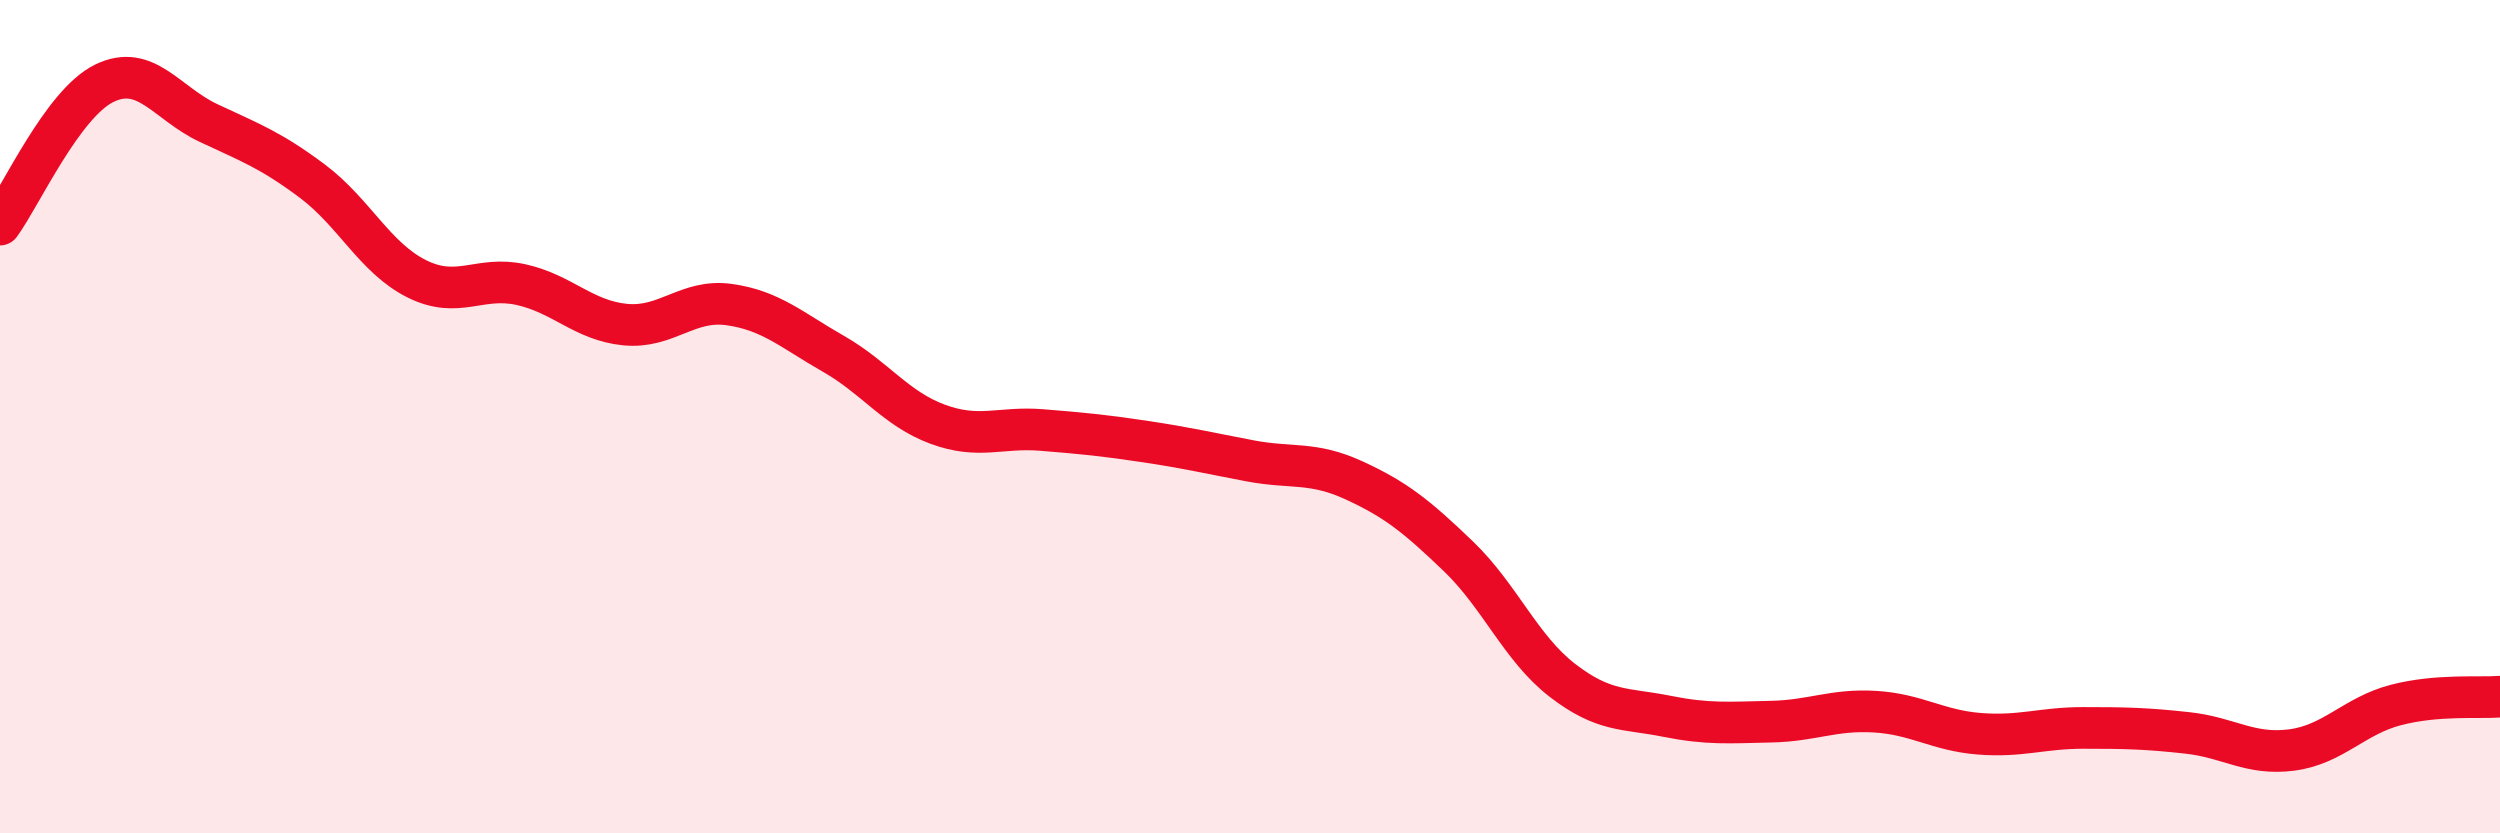
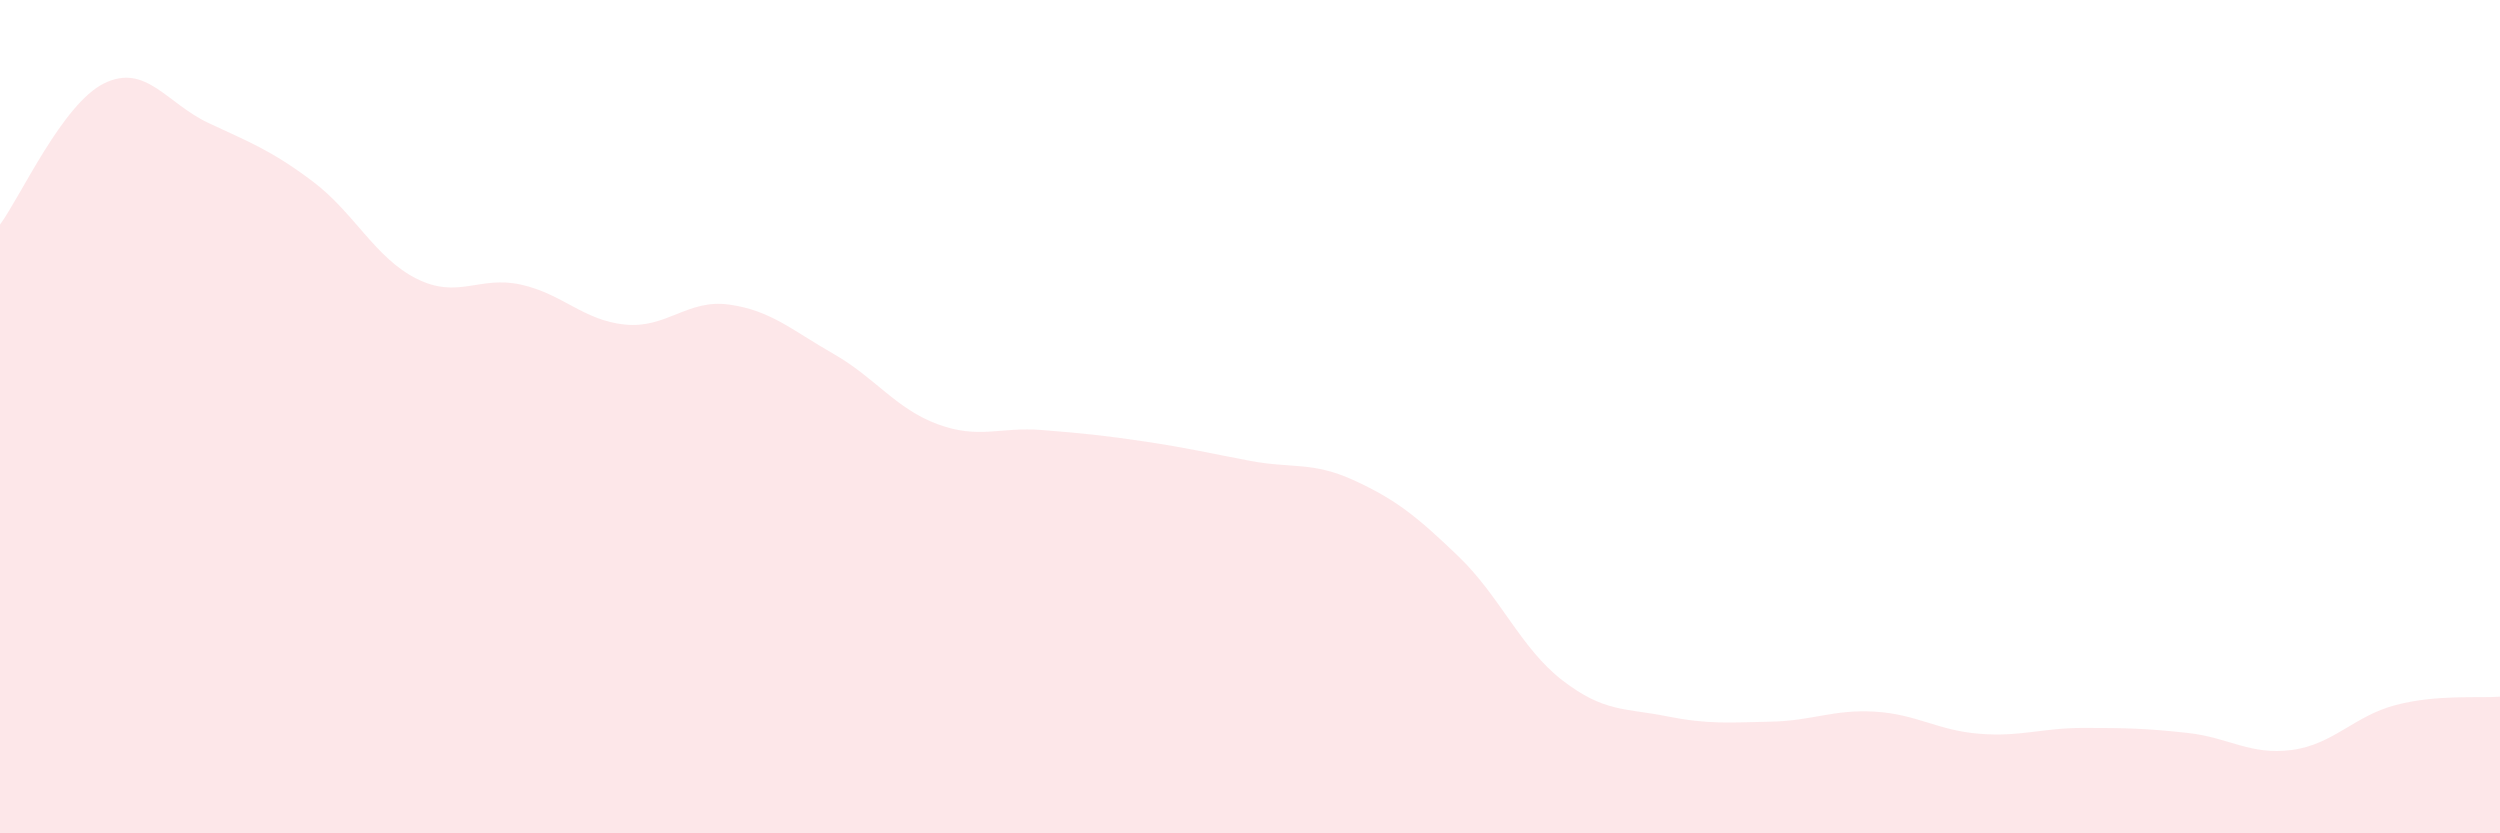
<svg xmlns="http://www.w3.org/2000/svg" width="60" height="20" viewBox="0 0 60 20">
  <path d="M 0,5.39 C 0.5,4.71 1.5,2.49 2.5,2 C 3.5,1.51 4,2.48 5,2.95 C 6,3.42 6.5,3.6 7.5,4.35 C 8.5,5.1 9,6.19 10,6.69 C 11,7.19 11.5,6.61 12.5,6.83 C 13.5,7.05 14,7.69 15,7.79 C 16,7.89 16.5,7.17 17.5,7.31 C 18.5,7.45 19,7.92 20,8.49 C 21,9.06 21.5,9.81 22.5,10.18 C 23.5,10.55 24,10.24 25,10.32 C 26,10.4 26.5,10.45 27.5,10.6 C 28.5,10.75 29,10.87 30,11.06 C 31,11.25 31.5,11.07 32.5,11.53 C 33.5,11.99 34,12.39 35,13.35 C 36,14.31 36.5,15.56 37.5,16.33 C 38.5,17.1 39,16.99 40,17.19 C 41,17.39 41.5,17.34 42.5,17.32 C 43.5,17.3 44,17.02 45,17.08 C 46,17.14 46.5,17.53 47.5,17.61 C 48.5,17.69 49,17.47 50,17.47 C 51,17.47 51.5,17.48 52.5,17.59 C 53.5,17.7 54,18.13 55,18 C 56,17.87 56.5,17.18 57.5,16.92 C 58.5,16.66 59.5,16.76 60,16.72L60 20L0 20Z" fill="#EB0A25" opacity="0.1" stroke-linecap="round" stroke-linejoin="round" />
-   <path d="M 0,5.39 C 0.5,4.71 1.5,2.49 2.5,2 C 3.5,1.51 4,2.48 5,2.95 C 6,3.42 6.5,3.6 7.5,4.35 C 8.5,5.1 9,6.19 10,6.69 C 11,7.19 11.5,6.61 12.5,6.83 C 13.5,7.05 14,7.69 15,7.79 C 16,7.89 16.5,7.17 17.5,7.31 C 18.5,7.45 19,7.92 20,8.49 C 21,9.06 21.5,9.81 22.5,10.18 C 23.5,10.55 24,10.24 25,10.32 C 26,10.4 26.5,10.45 27.5,10.6 C 28.5,10.75 29,10.87 30,11.06 C 31,11.25 31.5,11.07 32.5,11.53 C 33.5,11.99 34,12.39 35,13.35 C 36,14.31 36.5,15.56 37.5,16.33 C 38.5,17.1 39,16.99 40,17.19 C 41,17.39 41.5,17.34 42.5,17.32 C 43.5,17.3 44,17.02 45,17.08 C 46,17.14 46.5,17.53 47.5,17.61 C 48.5,17.69 49,17.47 50,17.47 C 51,17.47 51.5,17.48 52.5,17.59 C 53.5,17.7 54,18.13 55,18 C 56,17.87 56.5,17.18 57.5,16.92 C 58.5,16.66 59.5,16.76 60,16.72" stroke="#EB0A25" stroke-width="1" fill="none" stroke-linecap="round" stroke-linejoin="round" />
</svg>